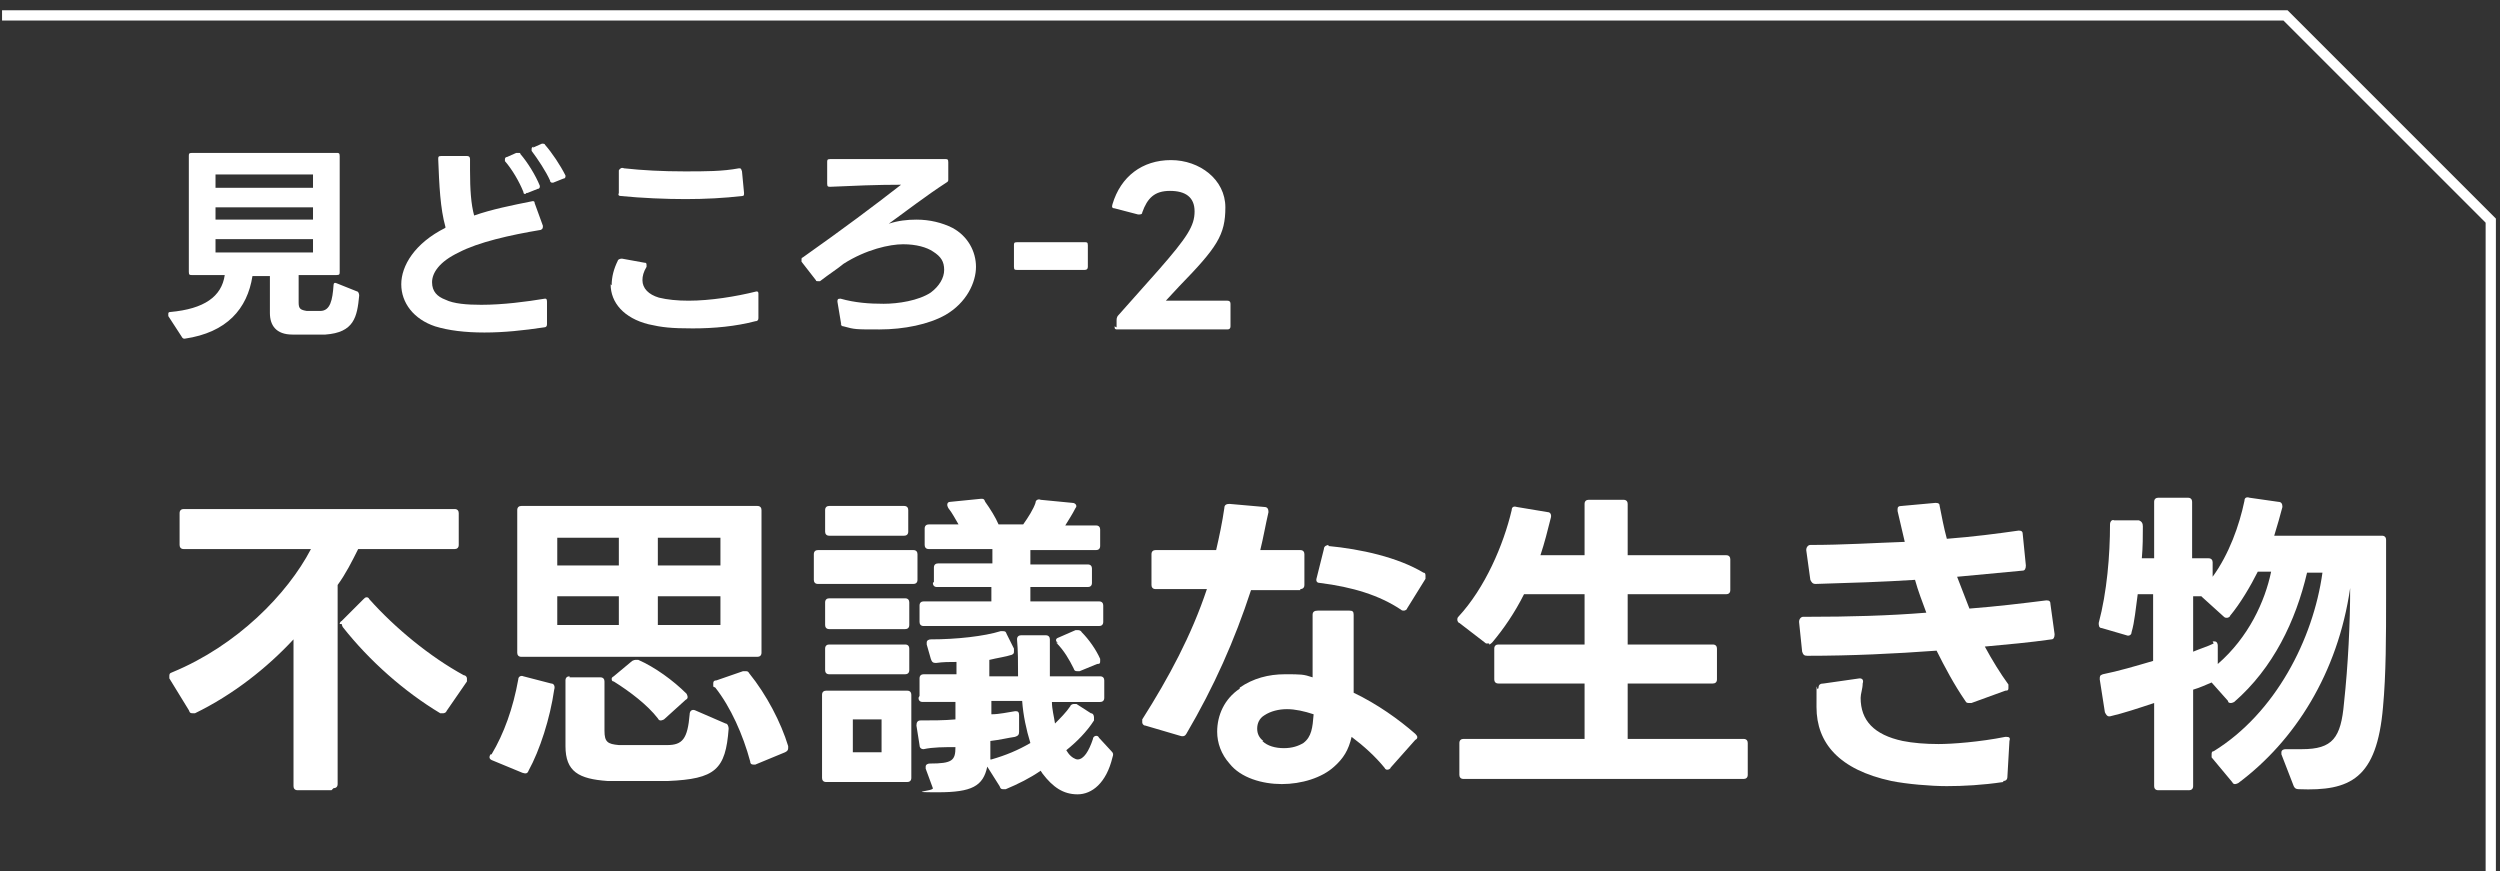
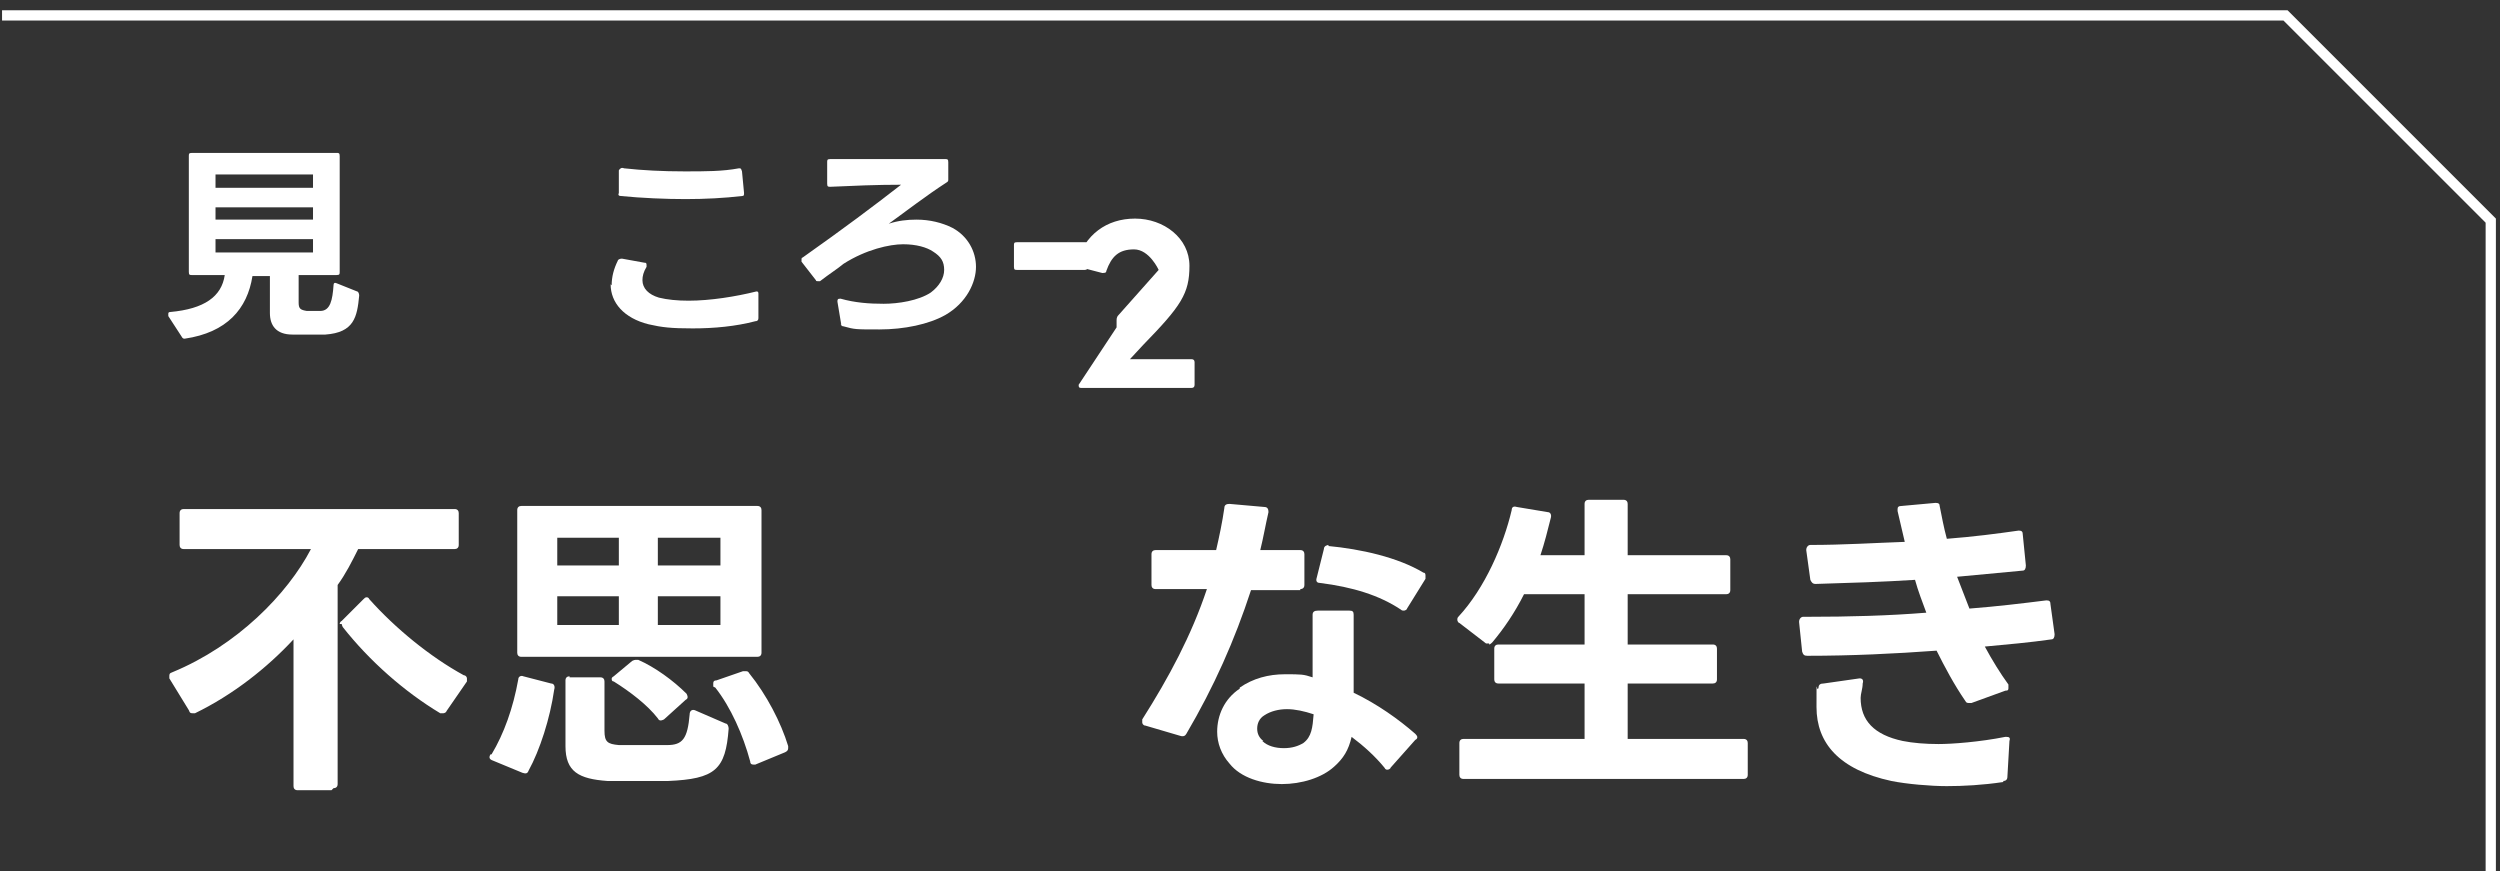
<svg xmlns="http://www.w3.org/2000/svg" id="_レイヤー_1" version="1.1" viewBox="0 0 243.6 84.9">
  <rect x="0" y="0" width="243.6" height="84.9" fill="#333333" stroke="none" />
  <defs>
    <style>
      .st0 {
        fill: none;
      }

      .st1 {
        fill: #fff;
      }
    </style>
  </defs>
  <polygon class="st1" points="243.2 84.9 242.2 84.9 242.2 21.7 222.5 2 .2 2 .2 1 222.9 1 243.2 21.3 243.2 84.9" />
  <g>
    <path class="st1" d="M18.4,26.5v-11.3c0-.2,0-.3.3-.3h14.1c.2,0,.3,0,.3.3v11.3c0,.2,0,.3-.3.3h-3.7v2.7c0,.6.2.7.8.8.2,0,.4,0,.6,0s.4,0,.7,0c1,0,1.2-1.1,1.3-2.5,0-.2.1-.3.3-.2l2,.8c.1,0,.2.2.2.4-.2,2.1-.5,3.6-3.3,3.8-.4,0-1,0-1.6,0s-1.1,0-1.6,0c-1.6,0-2.2-.9-2.2-2.1v-3.6h-1.7c-.5,3.2-2.5,5.5-6.6,6.1,0,0,0,0,0,0-.1,0-.2,0-.3-.2l-1.3-2c0,0,0-.1,0-.2,0-.1,0-.2.2-.2,3.3-.3,5-1.5,5.3-3.6h-3.2c-.2,0-.3,0-.3-.3h0ZM30.5,18.3v-1.3h-9.5v1.3h9.5ZM30.5,21.4v-1.2h-9.5v1.2h9.5ZM30.5,24.6v-1.3h-9.5v1.3h9.5Z" />
-     <path class="st1" d="M43.4,22.1c-.5-1.8-.6-4-.7-6.6,0-.2,0-.3.3-.3h2.5c.2,0,.3.1.3.3,0,.4,0,.7,0,1.1,0,1.9.1,3.3.4,4.4,1.7-.6,3.7-1,5.7-1.4h0s0,0,0,0c.1,0,.2,0,.2.2l.8,2.2h0c0,.2,0,.3-.2.4-3,.5-6.1,1.2-8,2.2-1.9.9-2.6,2-2.6,2.9s.5,1.4,1.3,1.7c.8.4,2.1.5,3.5.5,2.1,0,4.4-.3,6.2-.6h0c.1,0,.2,0,.2.3v2.2c0,.2-.1.3-.3.3-2,.3-3.9.5-5.8.5s-3.5-.2-4.8-.6c-2.1-.7-3.3-2.3-3.3-4.1s1.3-4,4.3-5.5h0ZM51.2,18.9c-.1,0-.2,0-.2-.2-.4-1-1.1-2.2-1.8-3,0,0,0-.1,0-.2,0,0,0-.2.2-.2l.9-.4c0,0,0,0,.2,0s.2,0,.2.1c.7.8,1.5,2.1,1.9,3.1,0,0,0,0,0,.1,0,0,0,.2-.2.2l-1,.4s0,0-.1,0h0ZM51.9,14.4l.9-.4s0,0,.1,0c0,0,.2,0,.2.1.7.8,1.5,2,2,3,0,0,0,0,0,.1,0,0,0,.2-.2.2l-1,.4s0,0-.1,0c0,0-.2,0-.2-.2-.4-.9-1.2-2.1-1.8-2.9,0,0,0-.1,0-.2,0,0,0-.2.2-.2h0Z" />
    <path class="st1" d="M59.6,27.8c0-.8.2-1.6.6-2.4,0-.1.2-.2.4-.2l2.2.4c.1,0,.2,0,.2.2s0,0,0,.2c-.3.5-.4.9-.4,1.3,0,.8.6,1.4,1.6,1.7.8.2,1.8.3,2.9.3,2.1,0,4.6-.4,6.6-.9h0c.1,0,.2,0,.2.2v2.4c0,.2-.1.3-.3.3-1.9.5-4,.7-6.1.7s-3-.1-4.3-.4c-2.4-.6-3.7-2.1-3.7-3.9h0ZM60.8,16.4c1.8.2,3.8.3,5.9.3s3.7,0,5.3-.3h0c.2,0,.2,0,.3.3l.2,2.1h0c0,.2,0,.3-.2.3-1.7.2-3.6.3-5.5.3s-4.3-.1-6.3-.3c-.2,0-.3-.1-.2-.3v-2.2c.1-.2.3-.3.5-.2h0Z" />
    <path class="st1" d="M82,31.8l-.4-2.4h0c0-.2,0-.3.3-.3,1.4.4,2.8.5,4.2.5s3.4-.3,4.6-1.1c.8-.6,1.3-1.4,1.3-2.2s-.3-1.3-1.1-1.8c-.6-.4-1.6-.7-2.9-.7s-3.6.5-5.8,1.9c-.6.5-1.4,1-2.3,1.7,0,0-.1,0-.2,0s-.2,0-.2-.1l-1.4-1.8c0,0,0-.1,0-.2s0-.2.1-.2c4.1-2.9,6.9-5,9.6-7.1-2.4,0-4.7.1-6.9.2-.2,0-.3,0-.3-.3v-2.1c0-.2,0-.3.3-.3h6c1.7,0,3.5,0,5.2,0,.2,0,.3,0,.3.3v1.7c0,.1,0,.2-.2.3-2,1.3-3.8,2.7-5.6,4,.9-.3,1.8-.4,2.7-.4,1.3,0,2.5.3,3.5.8,1.5.8,2.3,2.3,2.3,3.8s-.9,3.5-3,4.7c-1.6.9-4,1.4-6.4,1.4s-2.4,0-3.5-.3c-.2,0-.2-.1-.3-.3h0Z" />
    <path class="st1" d="M98.8,26v-2.1c0-.2,0-.3.3-.3h6.6c.2,0,.3,0,.3.3v2.1c0,.2-.1.3-.3.3h-6.6c-.2,0-.3,0-.3-.3Z" />
-     <path class="st1" d="M108.8,31.9v-.7c0-.1,0-.2.1-.4l4-4.5c2.8-3.2,3.5-4.3,3.5-5.7s-.9-2-2.4-2-2.2.7-2.7,2.1c0,.2-.2.2-.4.2l-2.3-.6c-.2,0-.3-.1-.2-.4.8-2.7,2.9-4.3,5.7-4.3s5.3,1.9,5.3,4.6-.8,3.9-4.5,7.7l-1.3,1.4h6c.2,0,.3.1.3.3v2.2c0,.2-.1.3-.3.3h-10.7c-.2,0-.3,0-.3-.3Z" />
+     <path class="st1" d="M108.8,31.9v-.7c0-.1,0-.2.1-.4l4-4.5s-.9-2-2.4-2-2.2.7-2.7,2.1c0,.2-.2.2-.4.2l-2.3-.6c-.2,0-.3-.1-.2-.4.8-2.7,2.9-4.3,5.7-4.3s5.3,1.9,5.3,4.6-.8,3.9-4.5,7.7l-1.3,1.4h6c.2,0,.3.1.3.3v2.2c0,.2-.1.3-.3.3h-10.7c-.2,0-.3,0-.3-.3Z" />
  </g>
  <g>
    <path class="st1" d="M32.3,77h-3.3c-.3,0-.4-.2-.4-.4v-14.3c-2.6,2.8-5.9,5.4-9.6,7.2,0,0-.2,0-.2,0-.2,0-.3,0-.4-.3l-1.9-3.1c0,0,0-.2,0-.2,0-.2,0-.3.3-.4,6.3-2.6,11.2-7.6,13.5-12h-12.4c-.3,0-.4-.2-.4-.4v-3.1c0-.3.2-.4.4-.4h26.4c.3,0,.4.2.4.4v3.1c0,.3-.2.4-.4.4h-9.4c-.6,1.2-1.2,2.4-2,3.5v19.4c0,.3-.2.4-.4.4h0ZM33.1,60.8c0,0,0-.2.2-.3l2.1-2.1c.1-.1.2-.2.3-.2s.2,0,.3.2c2.5,2.8,5.9,5.6,9.2,7.4.2,0,.3.2.3.3s0,.2,0,.3l-2,2.9c0,.1-.2.2-.3.2s-.2,0-.3,0c-3.5-2.1-6.9-5.1-9.5-8.4,0,0-.1-.2-.1-.3h0Z" />
    <path class="st1" d="M47.9,73.5c1.2-2,2.1-4.5,2.6-7.3,0-.3.3-.4.5-.3l2.7.7c.3,0,.4.3.3.6-.4,2.8-1.4,5.9-2.5,7.9-.1.3-.3.3-.6.2l-2.9-1.2c-.3-.1-.4-.3-.2-.6h0ZM50.8,49.3h23c.3,0,.4.2.4.4v13.9c0,.3-.2.4-.4.4h-23c-.3,0-.4-.2-.4-.4v-13.9c0-.3.2-.4.4-.4ZM60.3,52.4h-6v2.7h6v-2.7ZM60.3,58.1h-6v2.8h6v-2.8ZM55.5,66h3c.3,0,.4.2.4.4v4.8c0,1.1.3,1.3,1.4,1.4.6,0,1.4,0,2.3,0s1.7,0,2.4,0c1.5,0,2-.6,2.2-3,0-.3.2-.5.5-.4l3,1.3c.2,0,.3.3.3.5-.3,4-1.3,4.9-5.9,5.1-.8,0-2.1,0-3.3,0s-2,0-2.6,0c-2.8-.2-4.1-.9-4.1-3.4v-6.4c0-.3.2-.4.4-.4h0ZM59.6,66.2c0-.1,0-.2.2-.3l1.8-1.5c0,0,.2-.1.3-.1s.2,0,.3,0c1.6.7,3.4,2,4.7,3.3,0,0,.1.2.1.3s0,.2-.2.3l-2.1,1.9c0,0-.2.1-.3.1s-.2,0-.3-.2c-1-1.3-2.7-2.6-4.3-3.6-.2,0-.2-.2-.2-.3h0ZM70.2,52.4h-6.1v2.7h6.1v-2.7ZM70.2,58.1h-6.1v2.8h6.1v-2.8ZM69.5,66.9c0,0,0-.2,0-.3s0-.3.3-.3l2.6-.9c0,0,.1,0,.2,0,.2,0,.3,0,.4.2,1.7,2.1,3.1,4.8,3.8,7.1,0,0,0,.1,0,.2,0,.2-.1.3-.3.4l-2.9,1.2c0,0-.1,0-.2,0-.2,0-.3-.1-.3-.3-.7-2.6-1.9-5.3-3.4-7.2h0Z" />
-     <path class="st1" d="M79.7,53.6h9.3c.3,0,.4.2.4.4v2.5c0,.3-.2.4-.4.4h-9.3c-.3,0-.4-.2-.4-.4v-2.5c0-.3.2-.4.4-.4ZM80.5,67.3h7.9c.3,0,.4.2.4.4v8.1c0,.3-.2.4-.4.4h-7.9c-.3,0-.4-.2-.4-.4v-8.1c0-.3.2-.4.4-.4ZM80.8,49.3h7.3c.3,0,.4.2.4.4v2.1c0,.3-.2.4-.4.4h-7.3c-.3,0-.4-.2-.4-.4v-2.1c0-.3.2-.4.4-.4ZM80.8,58.3h7.4c.3,0,.4.2.4.4v2.2c0,.3-.2.4-.4.4h-7.4c-.3,0-.4-.2-.4-.4v-2.2c0-.3.2-.4.4-.4ZM80.8,62.8h7.4c.3,0,.4.2.4.4v2.1c0,.3-.2.4-.4.4h-7.4c-.3,0-.4-.2-.4-.4v-2.1c0-.3.2-.4.4-.4ZM85.9,70.1h-2.8v3.2h2.8v-3.2ZM89.6,67.8v-1.7c0-.3.2-.4.4-.4h3.2v-1.2c-.7,0-1.3,0-2,.1-.3,0-.4-.1-.5-.4l-.4-1.4c0,0,0-.1,0-.2,0-.2.2-.3.4-.3,2.5,0,5.2-.3,6.8-.8,0,0,.1,0,.2,0,.2,0,.3,0,.4.3l.7,1.4c0,.1,0,.2,0,.3,0,.1,0,.2-.2.3-.6.2-1.4.3-2.2.5v1.6h2.8c0-1.3,0-2.5-.1-3.6,0-.3.2-.4.4-.4h2.4c.3,0,.4.2.4.4,0,1,0,2.2,0,3.6h4.9c.3,0,.4.2.4.4v1.7c0,.3-.2.4-.4.4h-4.7c0,.7.2,1.4.3,2.1.5-.5,1.1-1.1,1.5-1.7,0-.1.2-.2.3-.2s.2,0,.3,0l1.4.9c.2,0,.3.2.3.4s0,.2,0,.3c-.7,1.1-1.7,2.1-2.7,2.9l.2.3c.3.4.7.6.9.6.6,0,1.1-.8,1.5-2,0-.2.2-.3.3-.3s.2,0,.3.2l1.2,1.3c.2.2.2.3.1.6-.6,2.5-2,3.6-3.4,3.6s-2.4-.7-3.4-2l-.2-.3c-1,.7-2.2,1.3-3.4,1.8,0,0-.1,0-.2,0-.2,0-.3,0-.4-.3l-1.2-1.9c-.4,1.9-1.5,2.5-4.8,2.5s-.4-.1-.5-.4l-.7-1.9c0,0,0-.1,0-.2,0-.2.2-.3.4-.3,2.2,0,2.5-.3,2.5-1.6h0c-1.1,0-2.2,0-3.1.2h0c-.3,0-.4-.2-.4-.4l-.3-1.9h0c0-.3.1-.5.4-.5,1.1,0,2.3,0,3.4-.1v-1.7h-3.2c-.3,0-.4-.2-.4-.4h0ZM91,56.7v-1.4c0-.3.2-.4.4-.4h5.3v-1.4h-6.2c-.3,0-.4-.2-.4-.4v-1.6c0-.3.2-.4.4-.4h2.9c-.3-.5-.6-1.1-1-1.6,0,0-.1-.2-.1-.3,0-.2.1-.3.3-.3l3-.3h0c.2,0,.3,0,.4.3.5.7,1,1.5,1.3,2.2h2.4c.5-.7,1-1.5,1.2-2.1,0-.3.3-.4.5-.3l3.1.3c.3,0,.5.3.3.5-.3.6-.7,1.2-1,1.7h3c.3,0,.4.2.4.4v1.6c0,.3-.2.4-.4.4h-6.4v1.4h5.6c.3,0,.4.2.4.4v1.4c0,.3-.2.4-.4.4h-5.6v1.4h6.7c.3,0,.4.2.4.4v1.6c0,.3-.2.4-.4.4h-17.1c-.3,0-.4-.2-.4-.4v-1.6c0-.3.2-.4.4-.4h6.6v-1.4h-5.3c-.3,0-.4-.2-.4-.4ZM96.4,74s0,0,.2,0c1.4-.4,2.6-.9,3.8-1.6-.4-1.3-.7-2.7-.8-4.1h-3v1.3c.8,0,1.6-.2,2.3-.3h.1c.2,0,.3.1.3.4v1.6c0,.3-.1.4-.4.5-.7.1-1.5.3-2.4.4v.5c0,.5,0,.9,0,1.3ZM103.1,62.7c0,0-.2-.2-.2-.3s0-.2.3-.3l1.6-.7c0,0,.2,0,.2,0,.1,0,.3,0,.4.2.7.7,1.4,1.7,1.8,2.6,0,0,0,.2,0,.2,0,.2,0,.3-.3.3l-1.7.7c0,0-.2,0-.2,0-.2,0-.3,0-.4-.3-.4-.8-.9-1.7-1.7-2.5h0Z" />
    <path class="st1" d="M126.7,57.5h-4.8c-1.6,4.9-3.6,9.4-6.3,14-.1.2-.3.3-.6.2l-3.4-1c-.2,0-.3-.2-.3-.3s0-.2,0-.3c2.6-4.1,4.8-8.2,6.3-12.7h-5c-.3,0-.4-.2-.4-.4v-3c0-.3.2-.4.4-.4h5.9c.3-1.3.6-2.7.8-4.1,0-.3.2-.4.5-.4l3.4.3c.3,0,.4.2.4.5-.3,1.3-.5,2.5-.8,3.7h3.9c.3,0,.4.2.4.4v3c0,.3-.2.4-.4.4h0ZM120.8,67c1.3-.9,2.8-1.3,4.4-1.3s1.8,0,2.7.3c0-1.1,0-2.2,0-3.3s0-1.9,0-2.8c0-.3.2-.4.5-.4h3.1c.3,0,.4.1.4.4,0,1,0,2,0,3.1s0,3,0,4.5c2.3,1.1,4.4,2.6,6,4,0,0,.2.2.2.3s0,.2-.2.3l-2.4,2.7c0,.1-.2.2-.3.2s-.2,0-.3-.2c-.9-1.1-2-2.1-3.2-3-.3,1.3-.8,2.1-1.7,2.9-1.2,1.1-3.2,1.7-5.1,1.7s-4-.6-5.1-2c-.8-.9-1.2-2-1.2-3.1,0-1.6.7-3.2,2.2-4.2h0ZM123,72.2c.5.5,1.3.7,2.1.7s1.4-.2,1.9-.5c.8-.6.9-1.5,1-2.8-.9-.3-1.8-.5-2.6-.5s-1.6.2-2.2.6c-.5.3-.7.8-.7,1.3s.2.9.6,1.2h0ZM129.4,53.2c3.2.3,6.8,1.1,9.3,2.6.2,0,.2.2.2.3s0,.2,0,.3l-1.8,2.9c0,.1-.2.2-.3.2s-.2,0-.3-.1c-2.1-1.4-4.7-2.2-7.9-2.6-.3,0-.4-.2-.3-.5l.7-2.8c0-.3.3-.4.5-.4h0Z" />
    <path class="st1" d="M145.1,62.7c0,0-.2,0-.3,0l-2.6-2c-.1,0-.2-.2-.2-.3s0-.2.1-.3c2.6-2.8,4.4-7,5.2-10.4,0-.3.2-.4.5-.3l3,.5c.3,0,.4.3.3.6-.3,1.2-.6,2.4-1,3.6h4.3v-5c0-.3.2-.4.4-.4h3.4c.3,0,.4.2.4.4v5h9.6c.3,0,.4.2.4.4v3c0,.3-.2.4-.4.4h-9.6v4.9h8.3c.3,0,.4.2.4.4v3c0,.3-.2.4-.4.4h-8.3v5.4h11.3c.3,0,.4.2.4.4v3.1c0,.3-.2.4-.4.4h-27.3c-.3,0-.4-.2-.4-.4v-3.1c0-.3.2-.4.4-.4h11.8v-5.4h-8.4c-.3,0-.4-.2-.4-.4v-3c0-.3.2-.4.4-.4h8.4v-4.9h-5.9c-.9,1.8-2,3.4-3.1,4.7,0,0-.2.2-.3.2h0Z" />
    <path class="st1" d="M176.2,60.1c3.9,0,7.8-.1,11.5-.4-.4-1.1-.8-2.1-1.1-3.2-3.1.2-6.3.3-9.7.4-.3,0-.4-.2-.5-.4l-.4-2.9h0c0-.3.2-.5.4-.5,3.2,0,6.3-.2,9.2-.3l-.7-3v-.2c0-.2.1-.3.4-.3l3.3-.3h0c.3,0,.4.1.4.3.2,1,.4,2.1.7,3.2,2.6-.2,4.9-.5,7-.8h0c.3,0,.4.1.4.4l.3,3h0c0,.3-.1.5-.3.5-2.1.2-4.3.4-6.4.6.4,1,.8,2.1,1.2,3.1,2.6-.2,5.1-.5,7.5-.8h0c.3,0,.4.1.4.4l.4,2.9h0c0,.3-.1.5-.3.5-2.1.3-4.3.5-6.5.7.7,1.3,1.5,2.6,2.3,3.7,0,.1,0,.2,0,.3,0,.2,0,.3-.3.3l-3.3,1.2c0,0-.1,0-.2,0-.2,0-.3,0-.4-.2-1.1-1.6-2-3.3-2.8-4.9-4.1.3-8.3.5-12.6.5-.3,0-.4-.1-.5-.4l-.3-2.9h0c0-.3.2-.5.4-.5h0ZM195.2,76.2c-2,.3-3.9.4-5.5.4s-3.9-.2-5.4-.5c-5.1-1.1-7.3-3.7-7.3-7.2s0-1.2.2-1.9c0-.3.2-.4.5-.4l3.5-.5h0c.3,0,.4.2.3.5,0,.5-.2,1-.2,1.4,0,2.2,1.3,3.6,4.1,4.2,1,.2,2.2.3,3.5.3s4-.2,6.5-.7h.1c.3,0,.4.1.3.4l-.2,3.5c0,.3-.2.4-.4.4Z" />
-     <path class="st1" d="M213.2,77h-2.9c-.3,0-.4-.2-.4-.4v-8.1c-1.5.5-3,1-4.3,1.3,0,0,0,0-.1,0-.2,0-.3-.2-.4-.4l-.5-3.2h0c0-.3,0-.4.3-.5,1.5-.3,3.2-.8,4.9-1.3v-6.5h-1.5c-.2,1.4-.3,2.7-.6,3.7,0,.3-.3.4-.5.3l-2.4-.7c-.3,0-.3-.3-.3-.5.8-3,1.1-6.6,1.1-9.6,0-.3.2-.5.4-.4h2.4c.3.1.4.3.4.6,0,.9,0,2-.1,3.1h1.2v-5.5c0-.3.2-.4.4-.4h2.9c.3,0,.4.2.4.4v5.5h1.6c.3,0,.4.2.4.4v1.4c1.6-2.2,2.6-5,3.1-7.4,0-.3.2-.4.5-.3l2.8.4c.3,0,.4.2.4.5-.2.8-.5,1.8-.8,2.8h10.5c.3,0,.4.2.4.4,0,1.7,0,3.7,0,5.7,0,3.6,0,7.4-.3,10.6-.6,7-3.2,8.2-8.2,8-.3,0-.4-.1-.5-.3l-1.2-3.1c0,0,0-.1,0-.2,0-.2.2-.3.4-.3.6,0,1.1,0,1.6,0,3,0,3.8-1.1,4.1-4.5.4-3.7.6-7.8.6-11.2-1.2,8.3-5.4,14.9-10.9,19,0,0-.2.1-.3.1s-.2,0-.3-.2l-2-2.4c0,0,0-.2,0-.3s0-.3.2-.3c6-3.7,9.7-10.9,10.6-17.4h-1.5c-1.1,4.7-3.3,9.3-7.1,12.6,0,0-.2.1-.3.1s-.3,0-.3-.2l-1.6-1.8c-.5.2-1.1.5-1.8.7v9.4c0,.3-.2.4-.4.4h0ZM215.6,62.5c0,0,.2,0,.2,0,.2,0,.3.2.3.4v1.8c3-2.6,4.6-6.1,5.2-9h-1.3c-.7,1.4-1.7,3.1-2.7,4.3,0,.1-.2.2-.3.2s-.2,0-.3-.1l-2.1-1.9c0,0,0,0-.1-.1h-.8v5.4c.7-.3,1.4-.5,2-.8Z" />
  </g>
-   <rect class="st0" y="0" width="243.6" height="84.9" />
</svg>